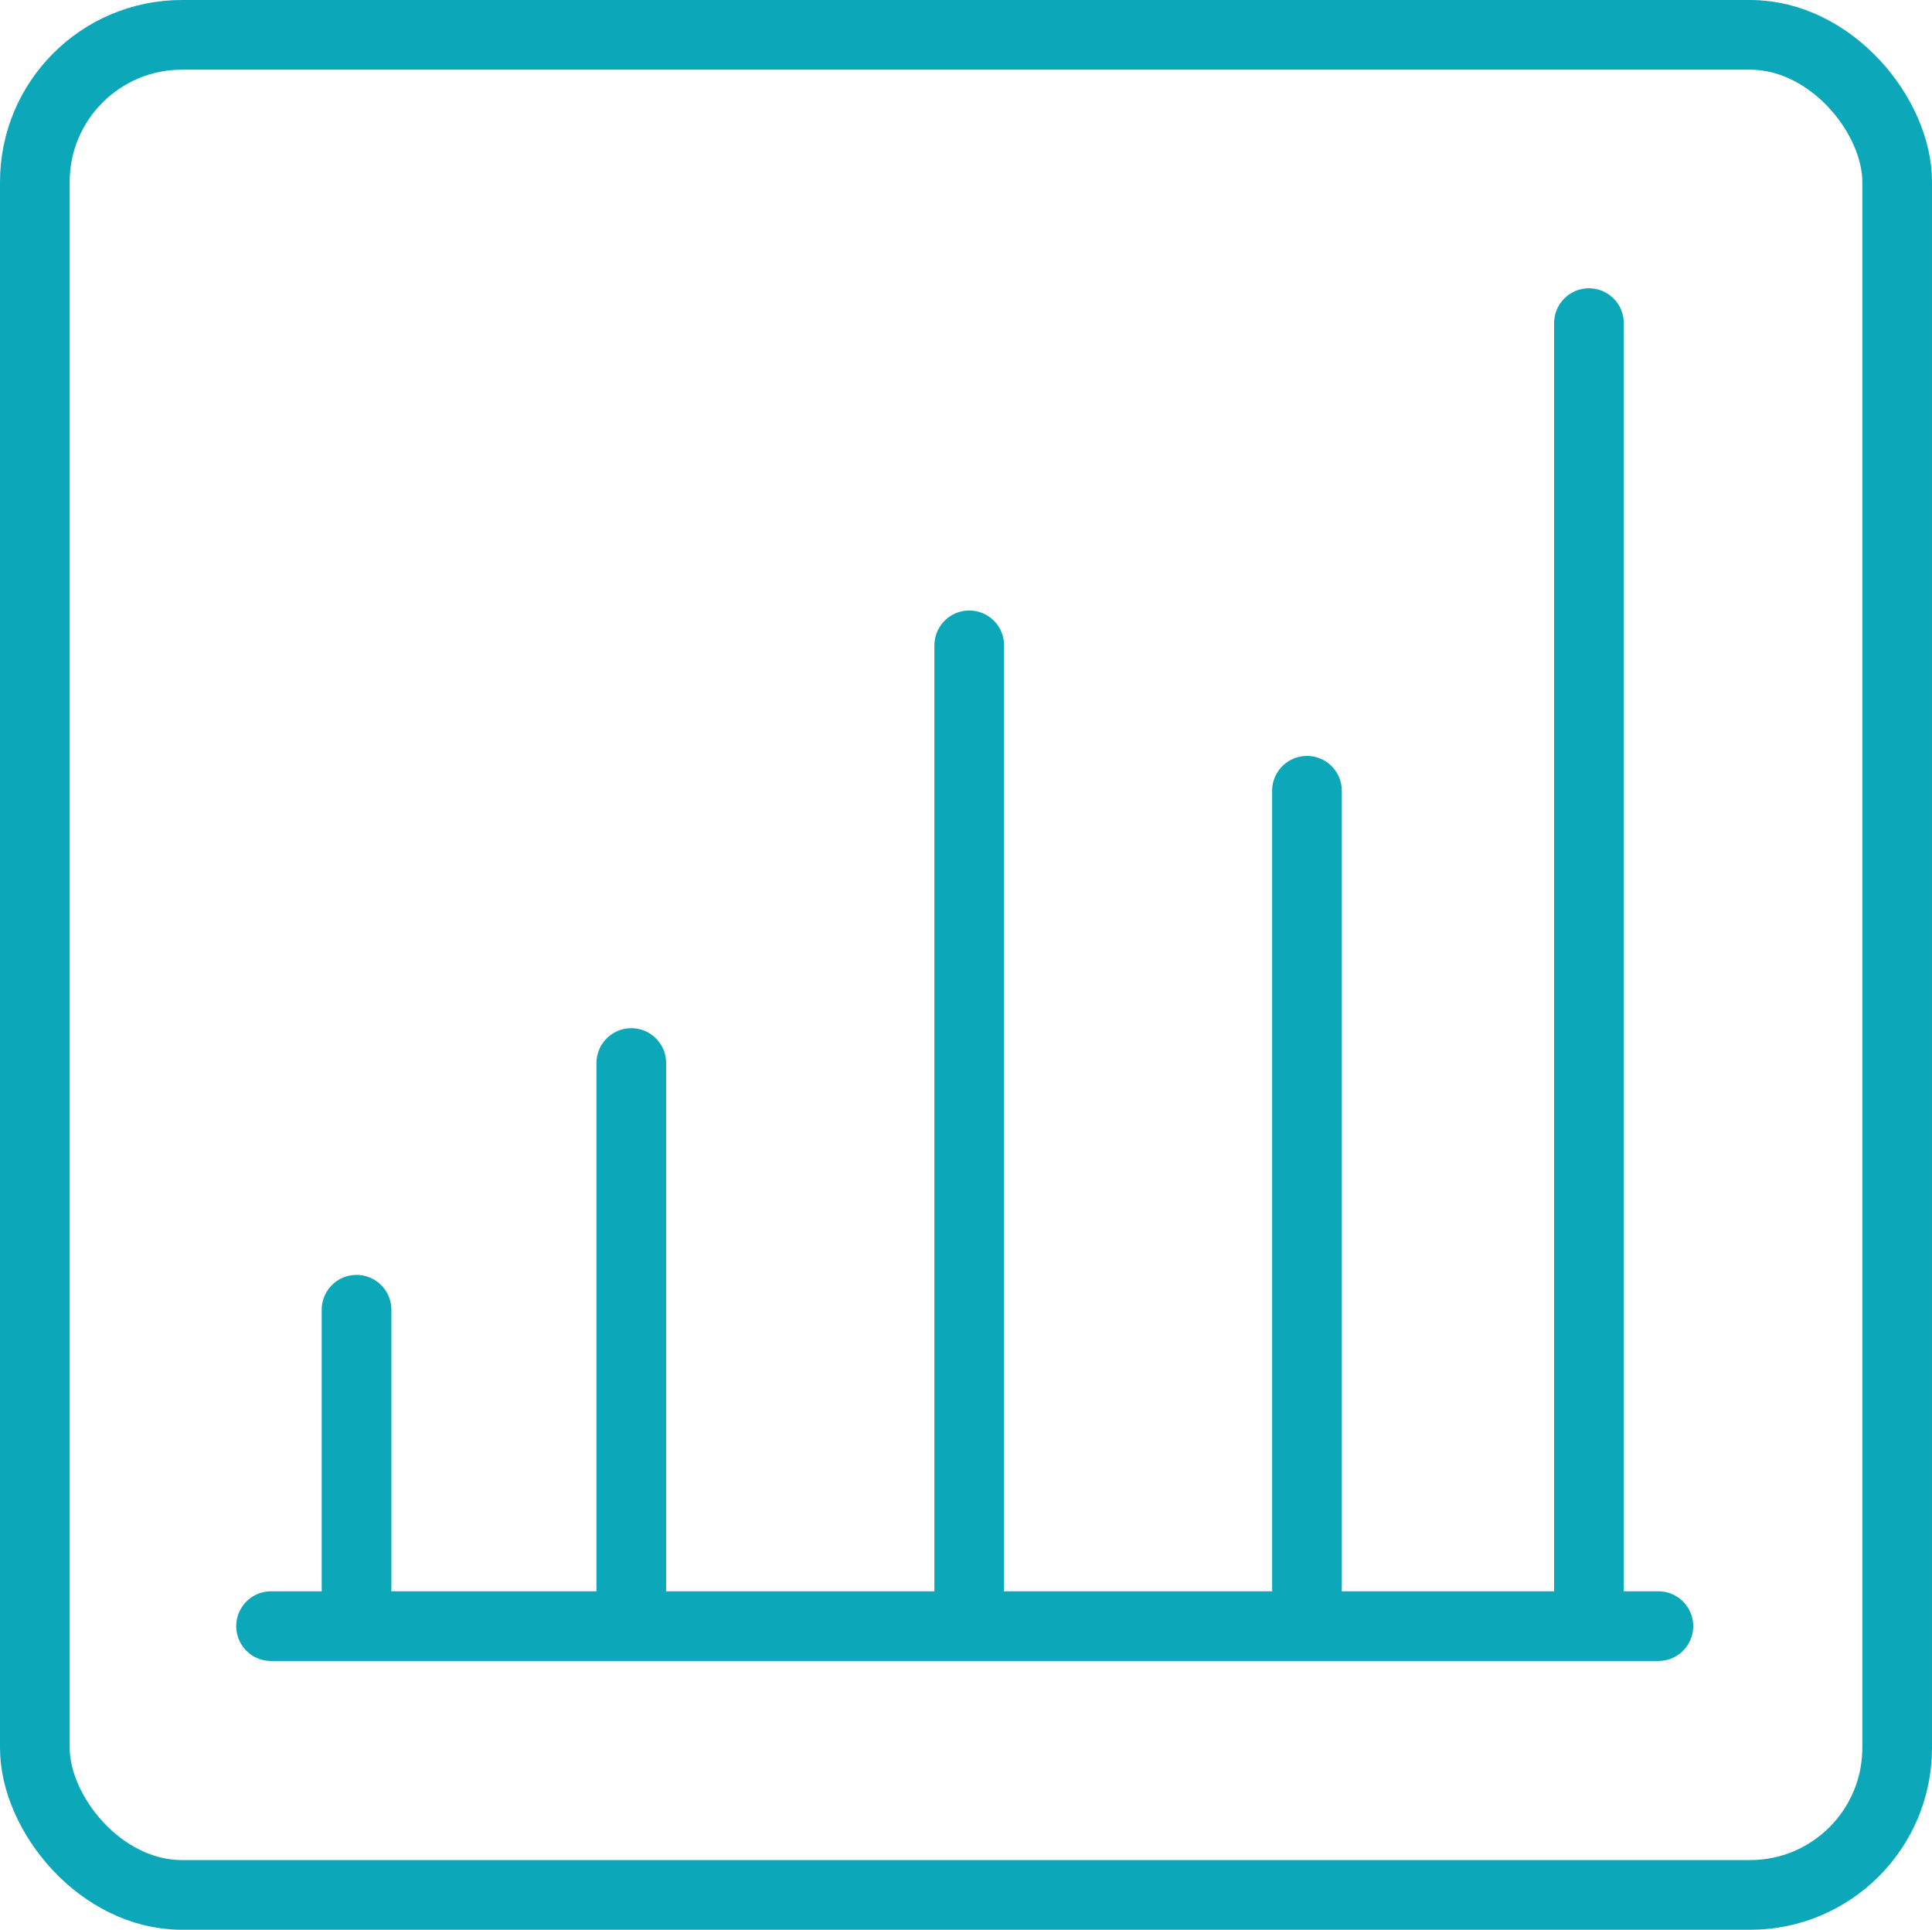
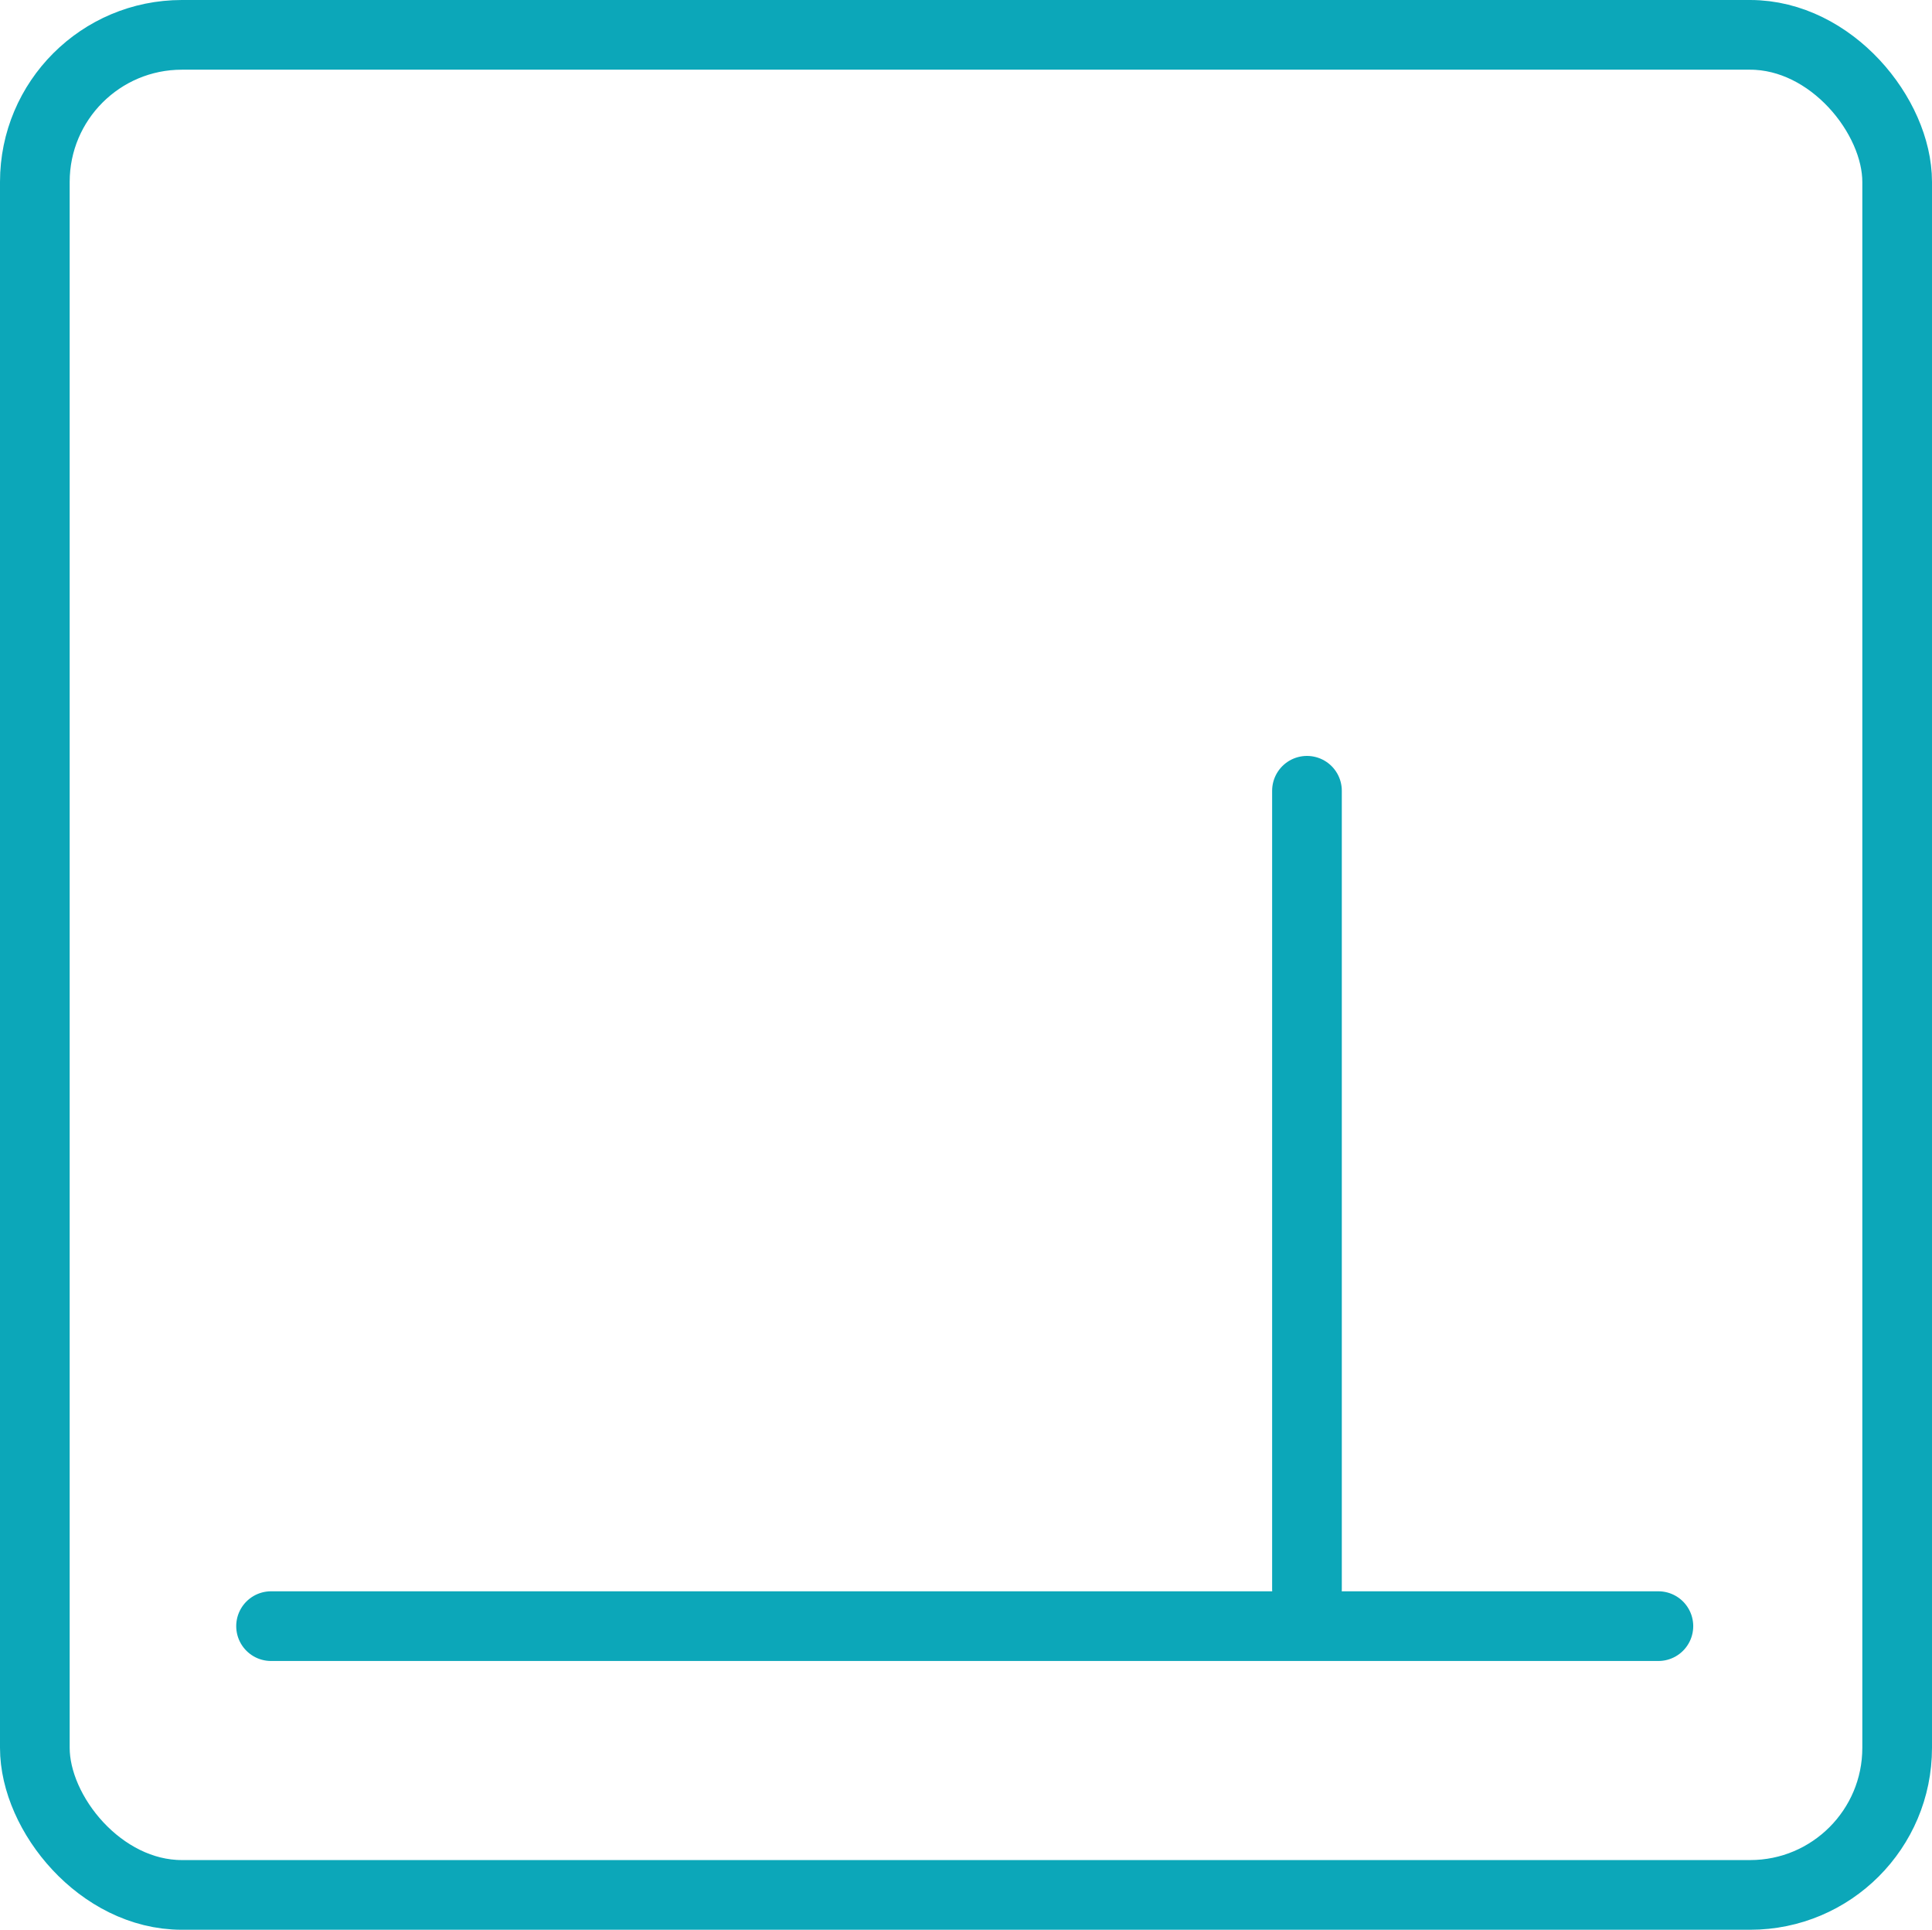
<svg xmlns="http://www.w3.org/2000/svg" id="Layer_2" data-name="Layer 2" viewBox="0 0 83.18 83.07">
  <defs>
    <style>      .cls-1 {        fill: none;        stroke: #0ca7b9;        stroke-linecap: round;        stroke-linejoin: round;        stroke-width: 3px;      }    </style>
  </defs>
  <g id="Layer_1-2" data-name="Layer 1">
    <g>
      <rect class="cls-1" x="1.5" y="1.5" width="80.18" height="80.07" rx="6.33" ry="6.33" />
      <line class="cls-1" x1="71.4" y1="70" x2="11.67" y2="70" />
      <g>
-         <line class="cls-1" x1="15.35" y1="56.38" x2="15.35" y2="68.41" />
-         <line class="cls-1" x1="27.18" y1="45.76" x2="27.18" y2="68.41" />
-         <line class="cls-1" x1="41.73" y1="27.78" x2="41.73" y2="68.41" />
        <line class="cls-1" x1="56.27" y1="34.04" x2="56.27" y2="68.41" />
-         <line class="cls-1" x1="68.41" y1="13.91" x2="68.41" y2="68.41" />
      </g>
    </g>
  </g>
</svg>